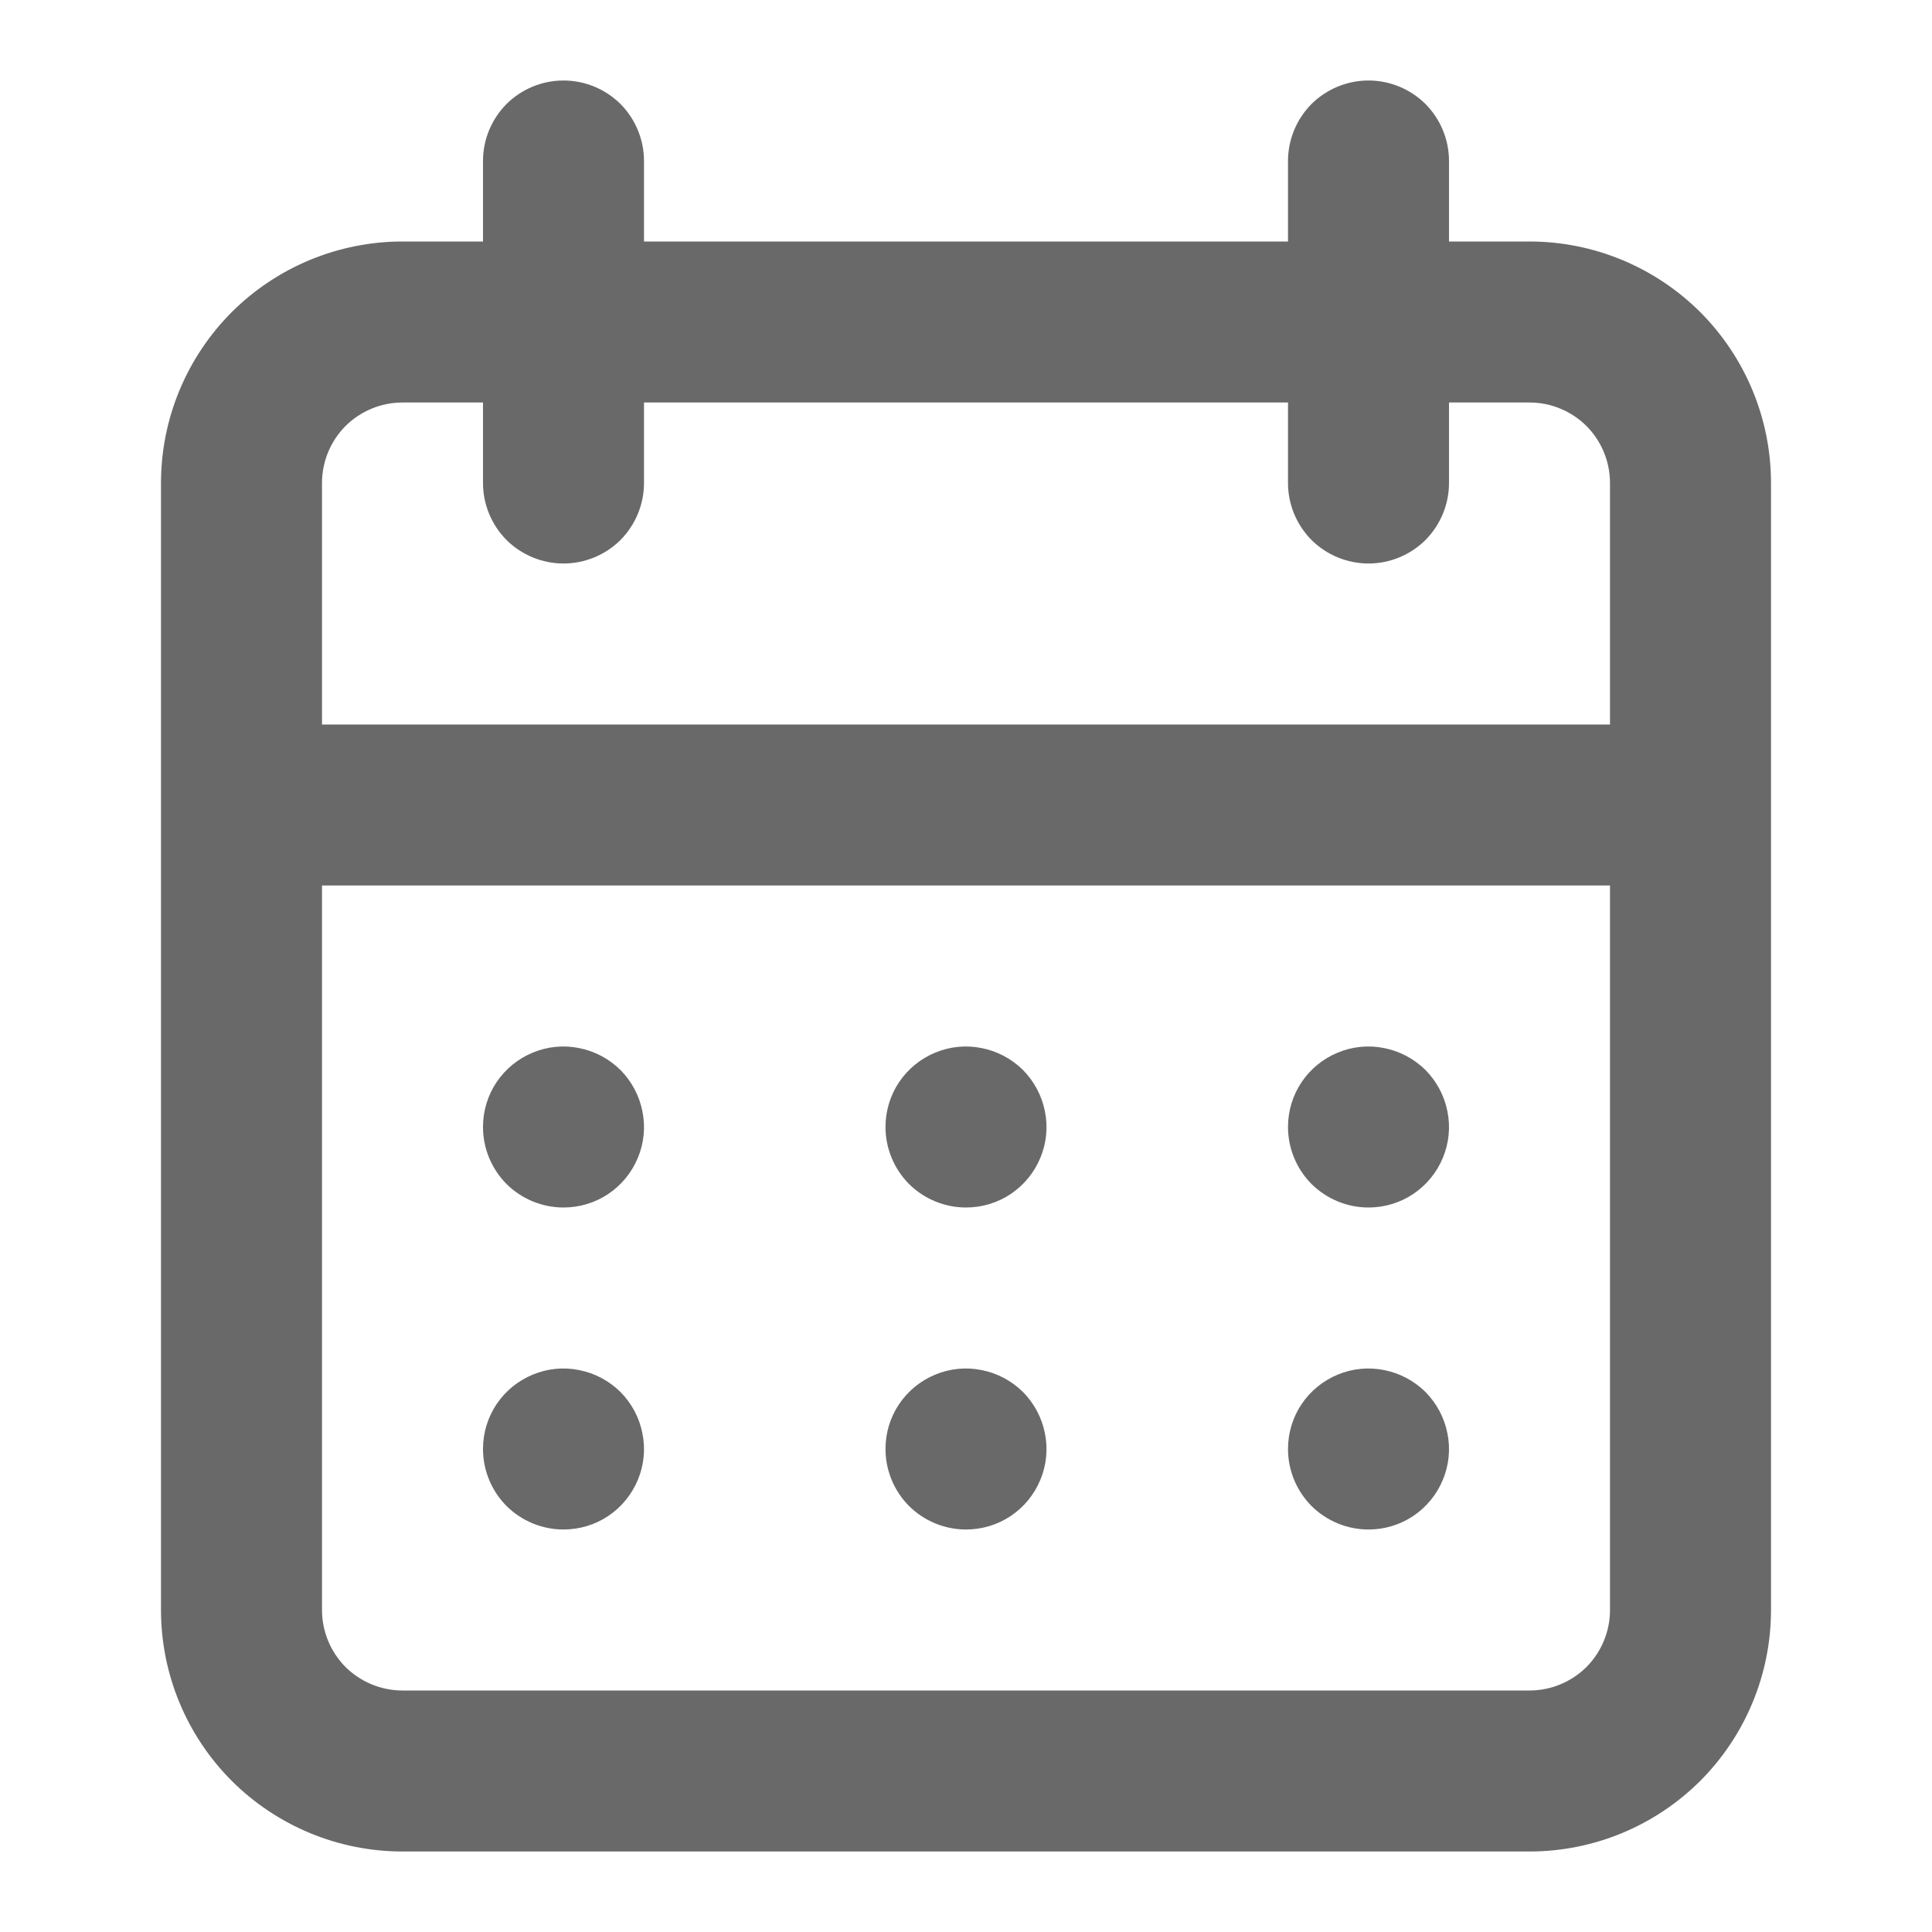
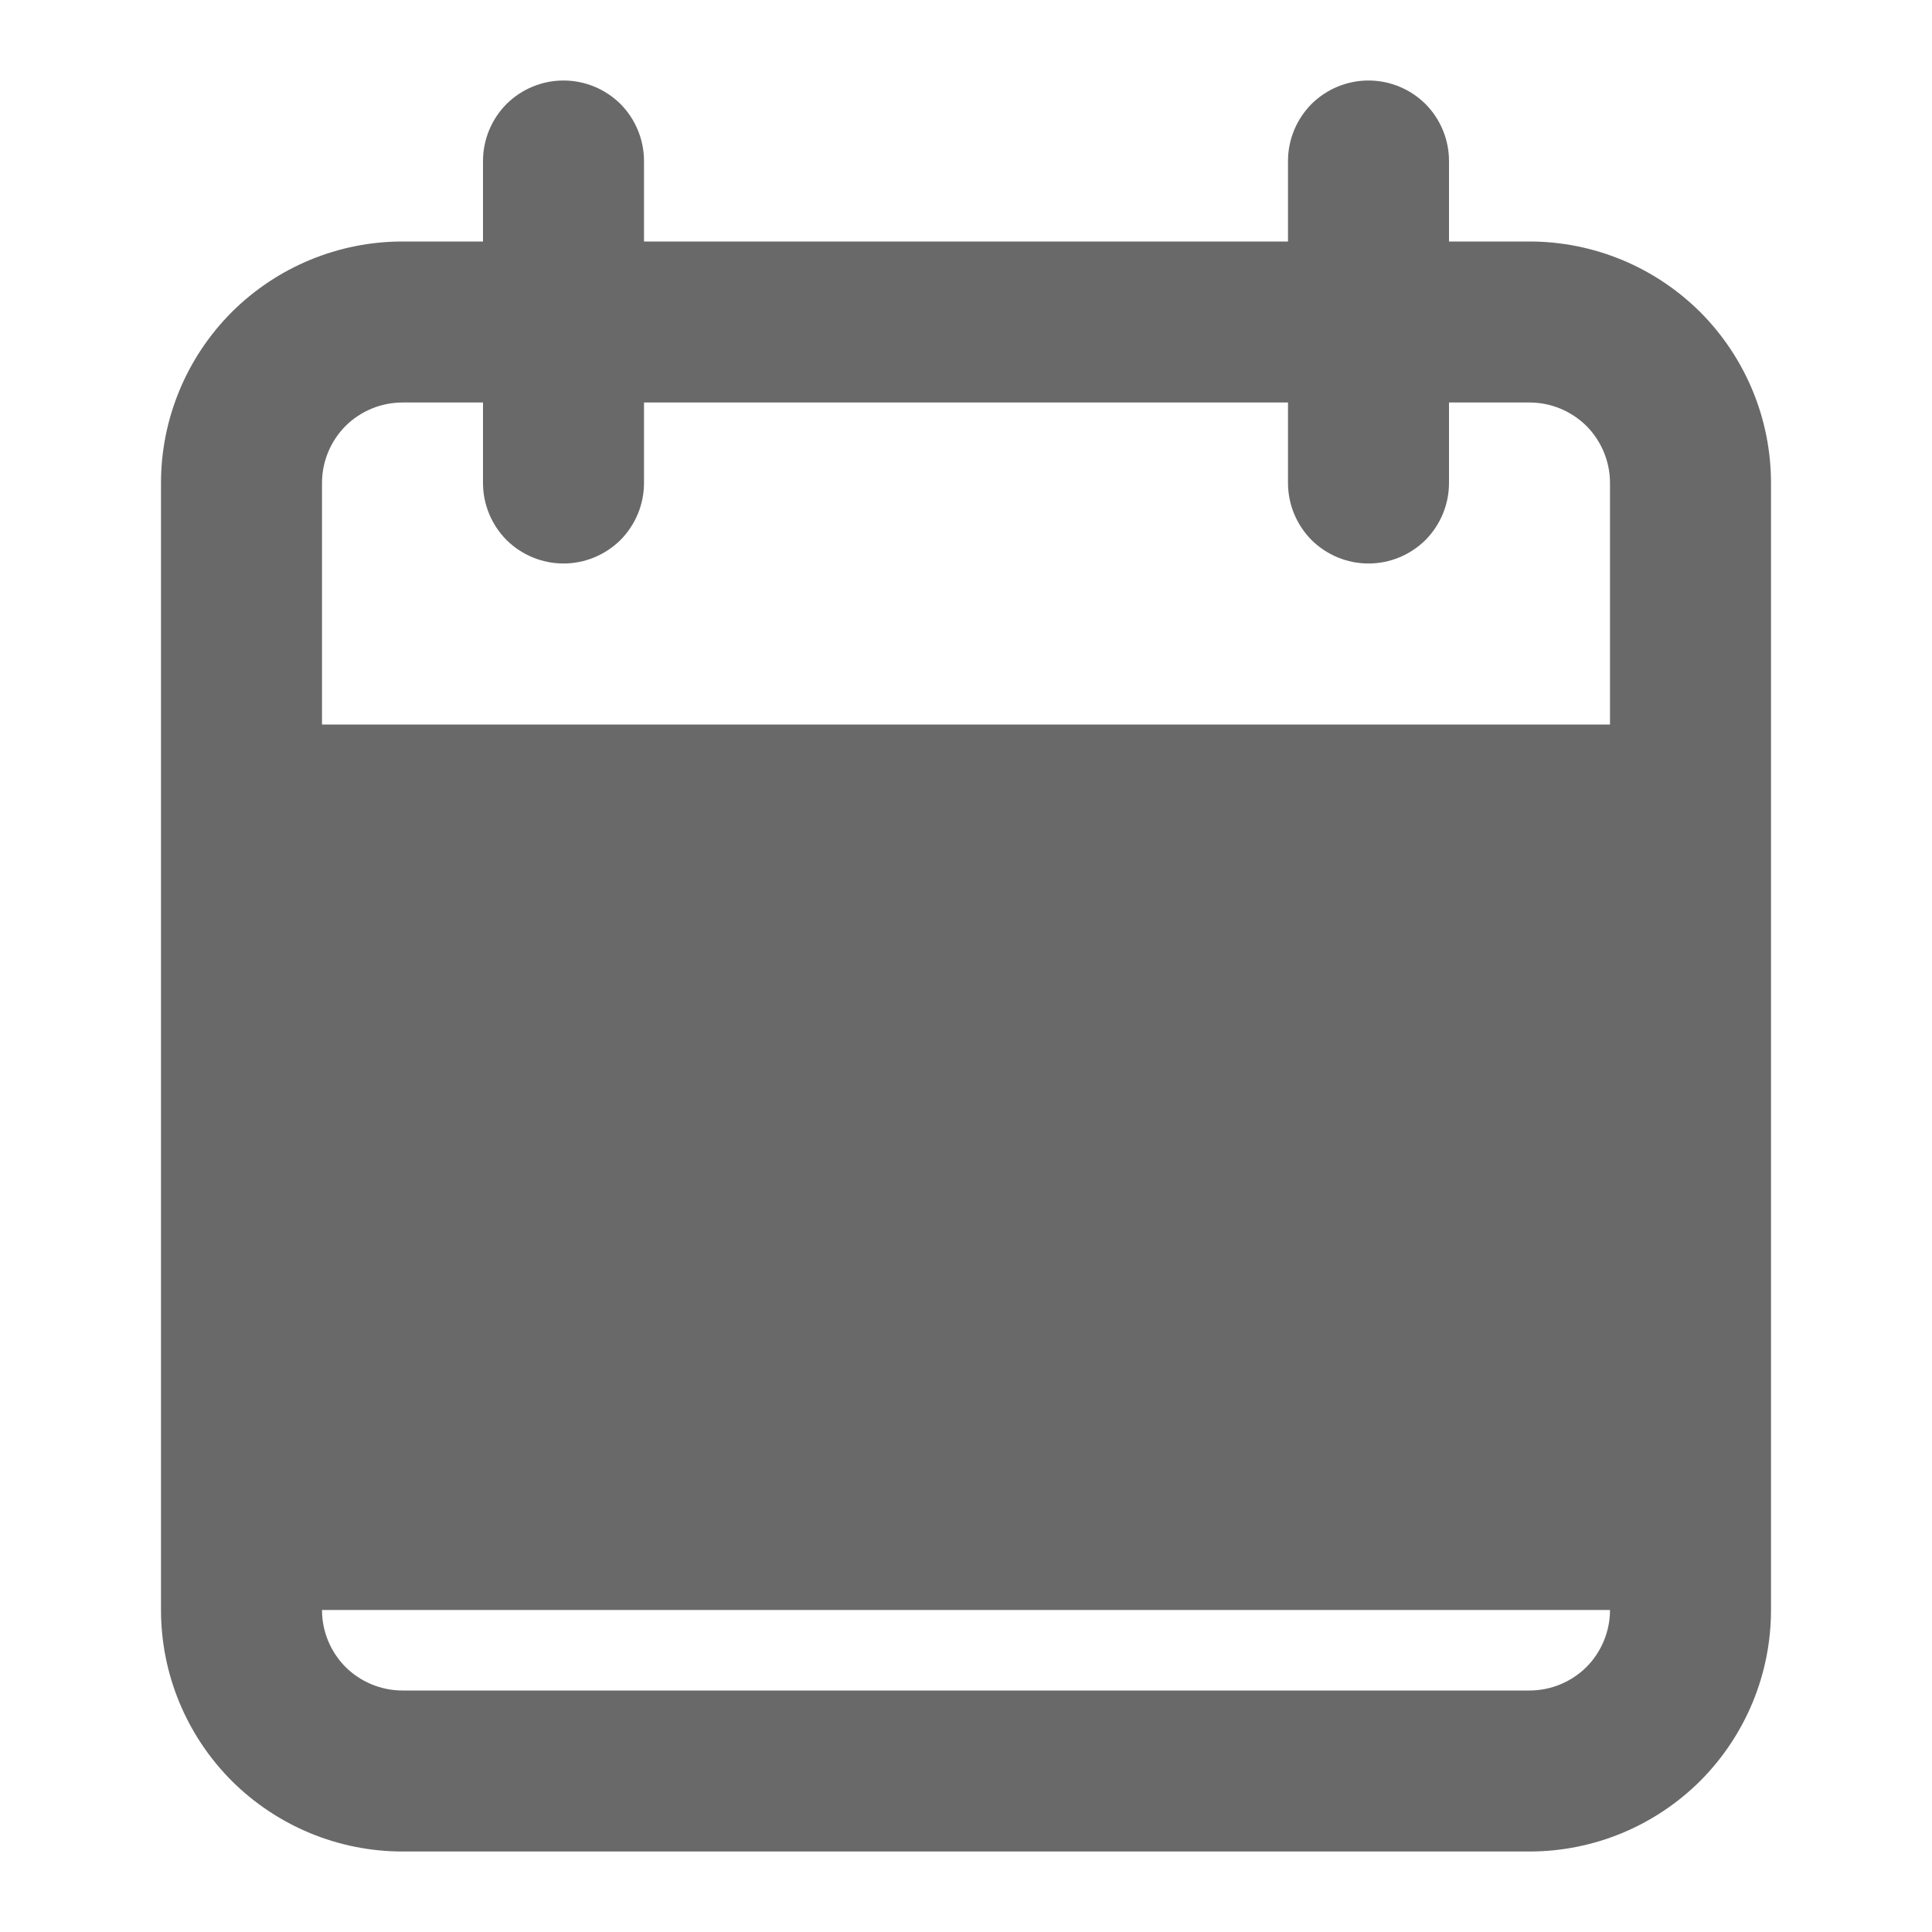
<svg xmlns="http://www.w3.org/2000/svg" width="12" height="12" viewBox="0 0 12 12" fill="none">
-   <path d="M6 9.5C6.099 9.5 6.196 9.471 6.278 9.416C6.36 9.361 6.424 9.283 6.462 9.191C6.5 9.1 6.51 8.999 6.49 8.902C6.471 8.805 6.423 8.716 6.354 8.646C6.284 8.577 6.195 8.529 6.098 8.51C6.001 8.49 5.9 8.5 5.809 8.538C5.717 8.576 5.639 8.64 5.584 8.722C5.529 8.804 5.5 8.901 5.5 9C5.5 9.133 5.553 9.26 5.646 9.354C5.74 9.447 5.867 9.5 6 9.5ZM8.5 9.5C8.599 9.5 8.696 9.471 8.778 9.416C8.86 9.361 8.924 9.283 8.962 9.191C9 9.1 9.01 8.999 8.99 8.902C8.971 8.805 8.923 8.716 8.854 8.646C8.784 8.577 8.695 8.529 8.598 8.51C8.501 8.49 8.4 8.5 8.309 8.538C8.217 8.576 8.139 8.64 8.084 8.722C8.029 8.804 8 8.901 8 9C8 9.133 8.053 9.26 8.146 9.354C8.24 9.447 8.367 9.5 8.5 9.5ZM8.5 7.5C8.599 7.5 8.696 7.471 8.778 7.416C8.86 7.361 8.924 7.283 8.962 7.191C9 7.1 9.01 6.999 8.99 6.902C8.971 6.805 8.923 6.716 8.854 6.646C8.784 6.577 8.695 6.529 8.598 6.51C8.501 6.49 8.4 6.5 8.309 6.538C8.217 6.576 8.139 6.64 8.084 6.722C8.029 6.804 8 6.901 8 7C8 7.133 8.053 7.26 8.146 7.354C8.24 7.447 8.367 7.5 8.5 7.5ZM6 7.5C6.099 7.5 6.196 7.471 6.278 7.416C6.36 7.361 6.424 7.283 6.462 7.191C6.5 7.1 6.51 6.999 6.49 6.902C6.471 6.805 6.423 6.716 6.354 6.646C6.284 6.577 6.195 6.529 6.098 6.51C6.001 6.49 5.9 6.5 5.809 6.538C5.717 6.576 5.639 6.64 5.584 6.722C5.529 6.804 5.5 6.901 5.5 7C5.5 7.133 5.553 7.26 5.646 7.354C5.74 7.447 5.867 7.5 6 7.5ZM9.5 1.5H9V1C9 0.867 8.947 0.74 8.854 0.646C8.76 0.553 8.633 0.5 8.5 0.5C8.367 0.5 8.24 0.553 8.146 0.646C8.053 0.74 8 0.867 8 1V1.5H4V1C4 0.867 3.947 0.74 3.854 0.646C3.76 0.553 3.633 0.5 3.5 0.5C3.367 0.5 3.24 0.553 3.146 0.646C3.053 0.74 3 0.867 3 1V1.5H2.5C2.102 1.5 1.721 1.658 1.439 1.939C1.158 2.221 1 2.602 1 3V10C1 10.398 1.158 10.779 1.439 11.061C1.721 11.342 2.102 11.5 2.5 11.5H9.5C9.898 11.5 10.279 11.342 10.561 11.061C10.842 10.779 11 10.398 11 10V3C11 2.602 10.842 2.221 10.561 1.939C10.279 1.658 9.898 1.5 9.5 1.5ZM10 10C10 10.133 9.947 10.26 9.854 10.354C9.76 10.447 9.633 10.5 9.5 10.5H2.5C2.367 10.5 2.24 10.447 2.146 10.354C2.053 10.26 2 10.133 2 10V5.5H10V10ZM10 4.5H2V3C2 2.867 2.053 2.74 2.146 2.646C2.24 2.553 2.367 2.5 2.5 2.5H3V3C3 3.133 3.053 3.26 3.146 3.354C3.24 3.447 3.367 3.5 3.5 3.5C3.633 3.5 3.76 3.447 3.854 3.354C3.947 3.26 4 3.133 4 3V2.5H8V3C8 3.133 8.053 3.26 8.146 3.354C8.24 3.447 8.367 3.5 8.5 3.5C8.633 3.5 8.76 3.447 8.854 3.354C8.947 3.26 9 3.133 9 3V2.5H9.5C9.633 2.5 9.76 2.553 9.854 2.646C9.947 2.74 10 2.867 10 3V4.5ZM3.5 7.5C3.599 7.5 3.696 7.471 3.778 7.416C3.86 7.361 3.924 7.283 3.962 7.191C4 7.1 4.01 6.999 3.99 6.902C3.971 6.805 3.923 6.716 3.854 6.646C3.784 6.577 3.695 6.529 3.598 6.51C3.501 6.49 3.4 6.5 3.309 6.538C3.217 6.576 3.139 6.64 3.084 6.722C3.029 6.804 3 6.901 3 7C3 7.133 3.053 7.26 3.146 7.354C3.24 7.447 3.367 7.5 3.5 7.5ZM3.5 9.5C3.599 9.5 3.696 9.471 3.778 9.416C3.86 9.361 3.924 9.283 3.962 9.191C4 9.1 4.01 8.999 3.99 8.902C3.971 8.805 3.923 8.716 3.854 8.646C3.784 8.577 3.695 8.529 3.598 8.51C3.501 8.49 3.4 8.5 3.309 8.538C3.217 8.576 3.139 8.64 3.084 8.722C3.029 8.804 3 8.901 3 9C3 9.133 3.053 9.26 3.146 9.354C3.24 9.447 3.367 9.5 3.5 9.5Z" fill="#696969" />
+   <path d="M6 9.5C6.099 9.5 6.196 9.471 6.278 9.416C6.36 9.361 6.424 9.283 6.462 9.191C6.5 9.1 6.51 8.999 6.49 8.902C6.471 8.805 6.423 8.716 6.354 8.646C6.284 8.577 6.195 8.529 6.098 8.51C6.001 8.49 5.9 8.5 5.809 8.538C5.717 8.576 5.639 8.64 5.584 8.722C5.529 8.804 5.5 8.901 5.5 9C5.5 9.133 5.553 9.26 5.646 9.354C5.74 9.447 5.867 9.5 6 9.5ZM8.5 9.5C8.599 9.5 8.696 9.471 8.778 9.416C8.86 9.361 8.924 9.283 8.962 9.191C9 9.1 9.01 8.999 8.99 8.902C8.971 8.805 8.923 8.716 8.854 8.646C8.784 8.577 8.695 8.529 8.598 8.51C8.501 8.49 8.4 8.5 8.309 8.538C8.217 8.576 8.139 8.64 8.084 8.722C8.029 8.804 8 8.901 8 9C8 9.133 8.053 9.26 8.146 9.354C8.24 9.447 8.367 9.5 8.5 9.5ZM8.5 7.5C8.599 7.5 8.696 7.471 8.778 7.416C8.86 7.361 8.924 7.283 8.962 7.191C9 7.1 9.01 6.999 8.99 6.902C8.971 6.805 8.923 6.716 8.854 6.646C8.784 6.577 8.695 6.529 8.598 6.51C8.501 6.49 8.4 6.5 8.309 6.538C8.217 6.576 8.139 6.64 8.084 6.722C8.029 6.804 8 6.901 8 7C8 7.133 8.053 7.26 8.146 7.354C8.24 7.447 8.367 7.5 8.5 7.5ZM6 7.5C6.099 7.5 6.196 7.471 6.278 7.416C6.36 7.361 6.424 7.283 6.462 7.191C6.5 7.1 6.51 6.999 6.49 6.902C6.471 6.805 6.423 6.716 6.354 6.646C6.284 6.577 6.195 6.529 6.098 6.51C6.001 6.49 5.9 6.5 5.809 6.538C5.717 6.576 5.639 6.64 5.584 6.722C5.529 6.804 5.5 6.901 5.5 7C5.5 7.133 5.553 7.26 5.646 7.354C5.74 7.447 5.867 7.5 6 7.5ZM9.5 1.5H9V1C9 0.867 8.947 0.74 8.854 0.646C8.76 0.553 8.633 0.5 8.5 0.5C8.367 0.5 8.24 0.553 8.146 0.646C8.053 0.74 8 0.867 8 1V1.5H4V1C4 0.867 3.947 0.74 3.854 0.646C3.76 0.553 3.633 0.5 3.5 0.5C3.367 0.5 3.24 0.553 3.146 0.646C3.053 0.74 3 0.867 3 1V1.5H2.5C2.102 1.5 1.721 1.658 1.439 1.939C1.158 2.221 1 2.602 1 3V10C1 10.398 1.158 10.779 1.439 11.061C1.721 11.342 2.102 11.5 2.5 11.5H9.5C9.898 11.5 10.279 11.342 10.561 11.061C10.842 10.779 11 10.398 11 10V3C11 2.602 10.842 2.221 10.561 1.939C10.279 1.658 9.898 1.5 9.5 1.5ZM10 10C10 10.133 9.947 10.26 9.854 10.354C9.76 10.447 9.633 10.5 9.5 10.5H2.5C2.367 10.5 2.24 10.447 2.146 10.354C2.053 10.26 2 10.133 2 10V5.5V10ZM10 4.5H2V3C2 2.867 2.053 2.74 2.146 2.646C2.24 2.553 2.367 2.5 2.5 2.5H3V3C3 3.133 3.053 3.26 3.146 3.354C3.24 3.447 3.367 3.5 3.5 3.5C3.633 3.5 3.76 3.447 3.854 3.354C3.947 3.26 4 3.133 4 3V2.5H8V3C8 3.133 8.053 3.26 8.146 3.354C8.24 3.447 8.367 3.5 8.5 3.5C8.633 3.5 8.76 3.447 8.854 3.354C8.947 3.26 9 3.133 9 3V2.5H9.5C9.633 2.5 9.76 2.553 9.854 2.646C9.947 2.74 10 2.867 10 3V4.5ZM3.5 7.5C3.599 7.5 3.696 7.471 3.778 7.416C3.86 7.361 3.924 7.283 3.962 7.191C4 7.1 4.01 6.999 3.99 6.902C3.971 6.805 3.923 6.716 3.854 6.646C3.784 6.577 3.695 6.529 3.598 6.51C3.501 6.49 3.4 6.5 3.309 6.538C3.217 6.576 3.139 6.64 3.084 6.722C3.029 6.804 3 6.901 3 7C3 7.133 3.053 7.26 3.146 7.354C3.24 7.447 3.367 7.5 3.5 7.5ZM3.5 9.5C3.599 9.5 3.696 9.471 3.778 9.416C3.86 9.361 3.924 9.283 3.962 9.191C4 9.1 4.01 8.999 3.99 8.902C3.971 8.805 3.923 8.716 3.854 8.646C3.784 8.577 3.695 8.529 3.598 8.51C3.501 8.49 3.4 8.5 3.309 8.538C3.217 8.576 3.139 8.64 3.084 8.722C3.029 8.804 3 8.901 3 9C3 9.133 3.053 9.26 3.146 9.354C3.24 9.447 3.367 9.5 3.5 9.5Z" fill="#696969" />
</svg>